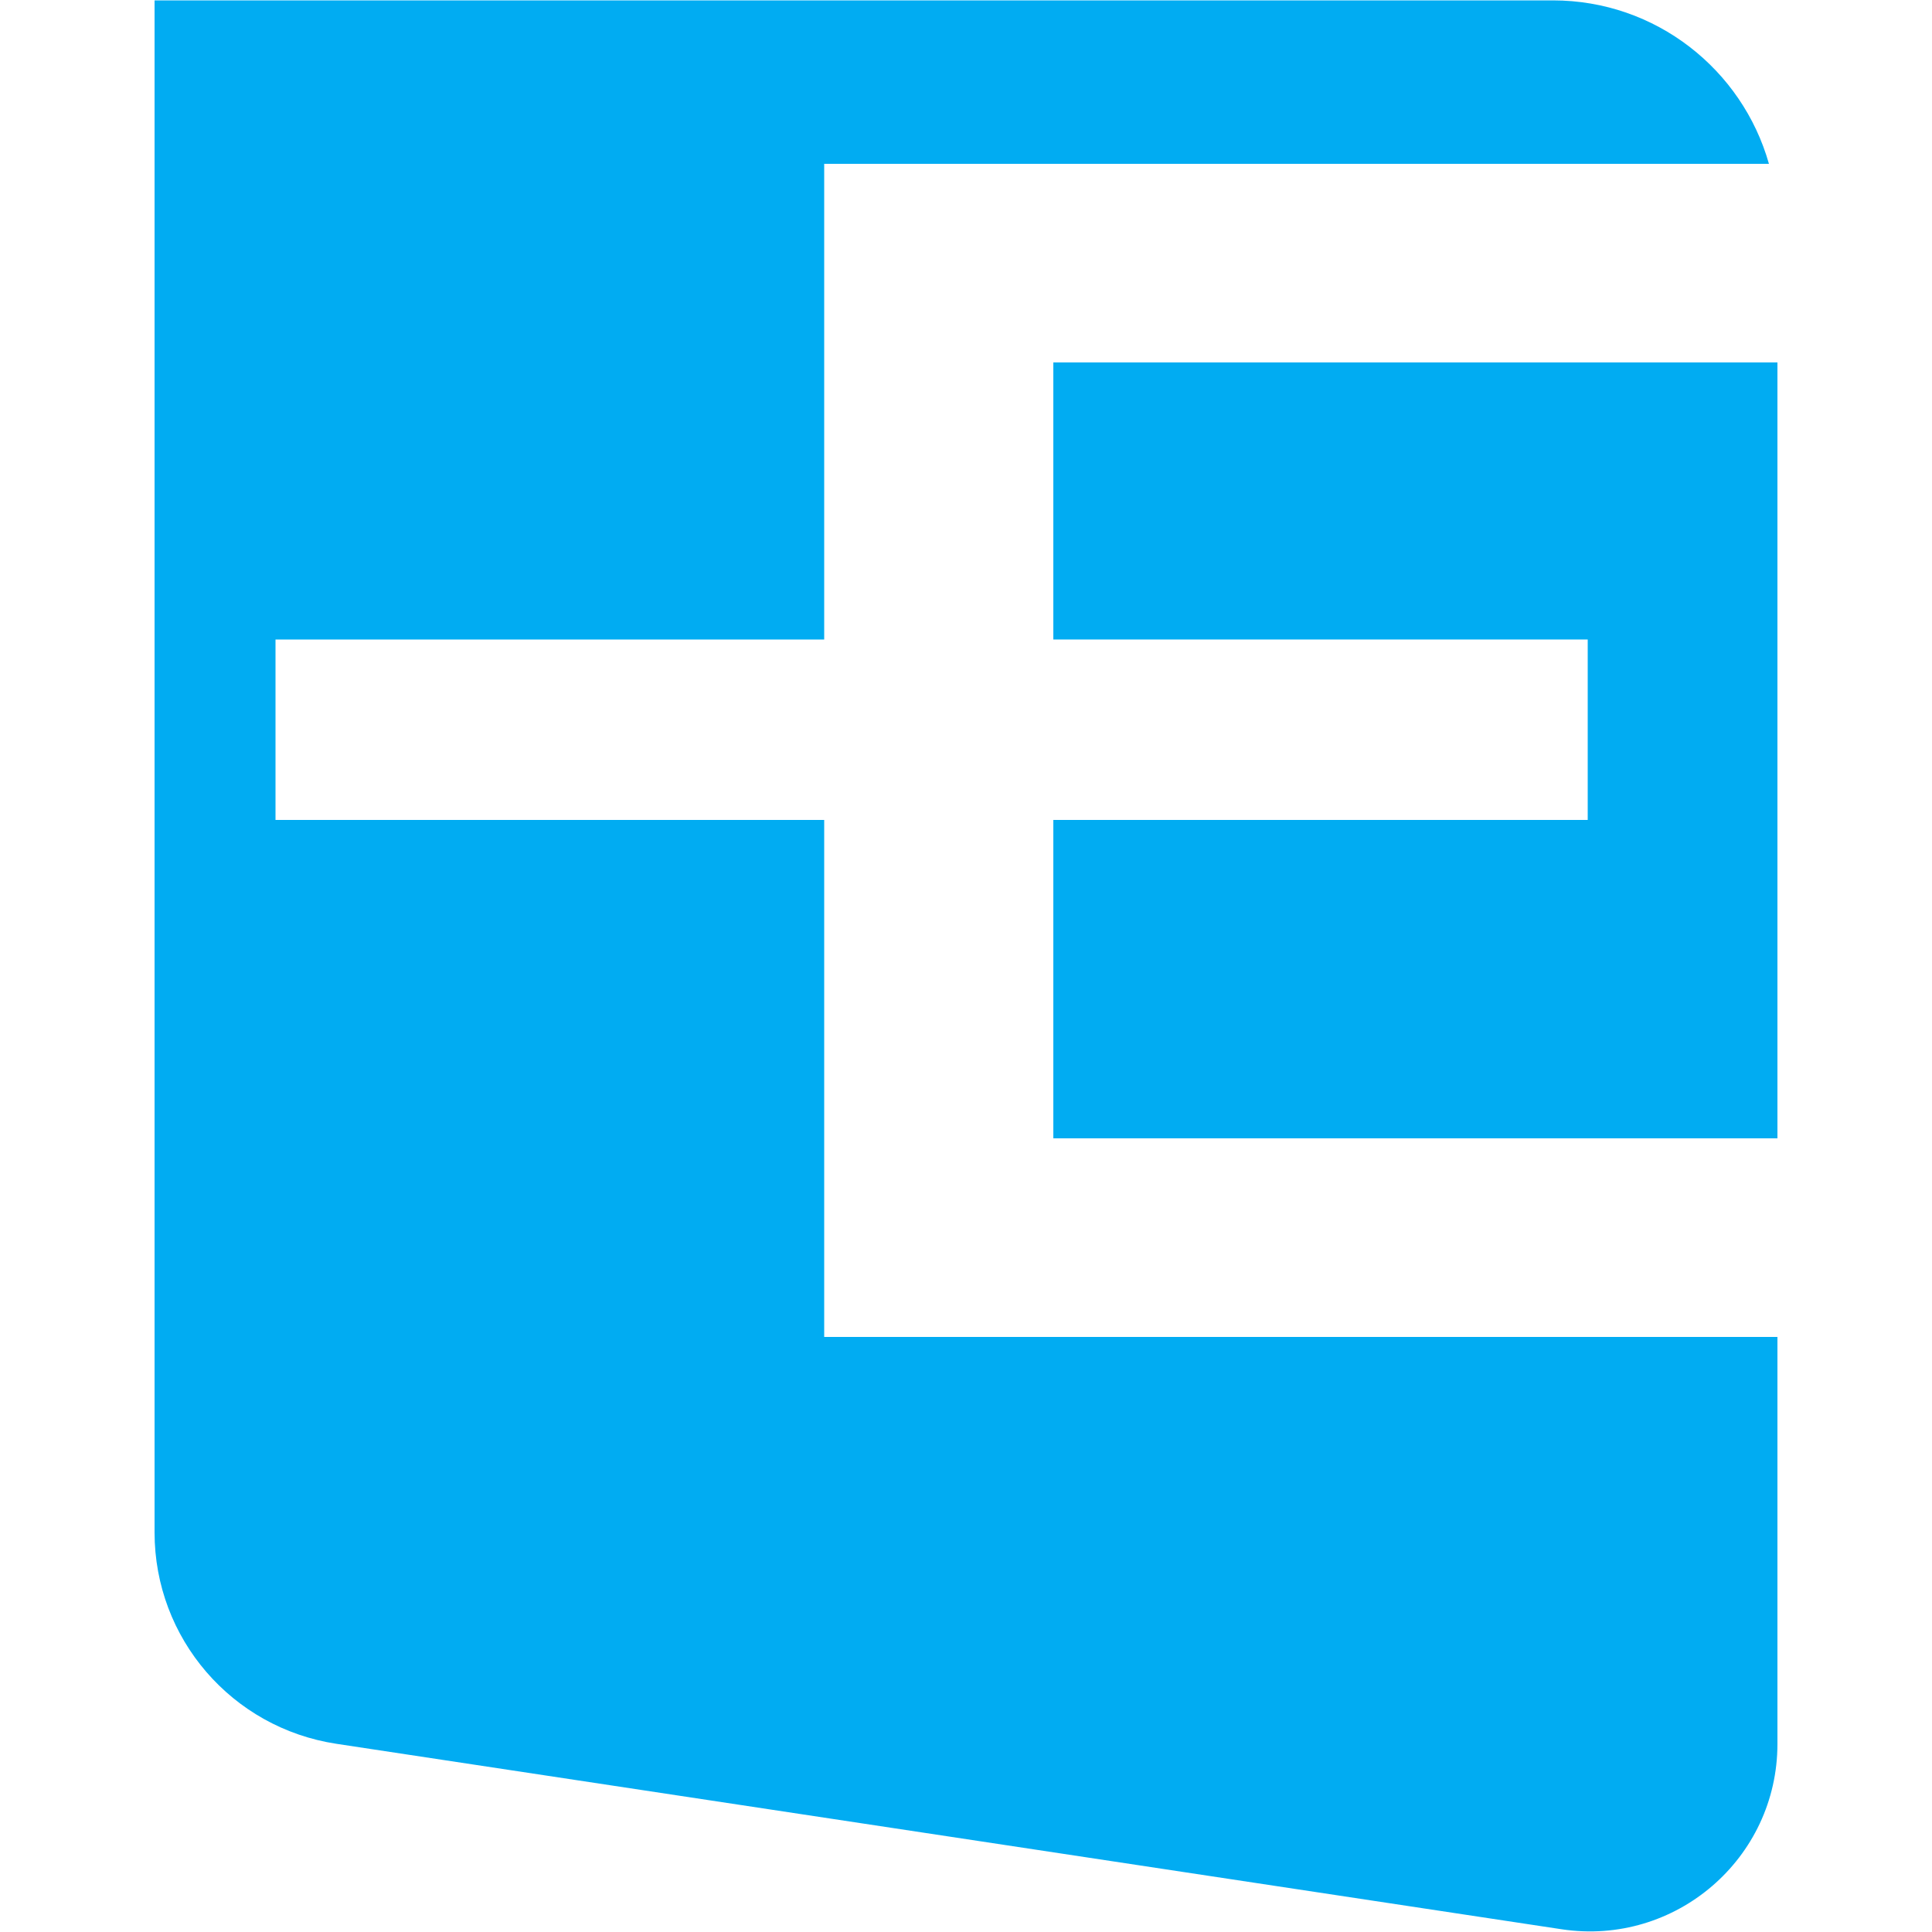
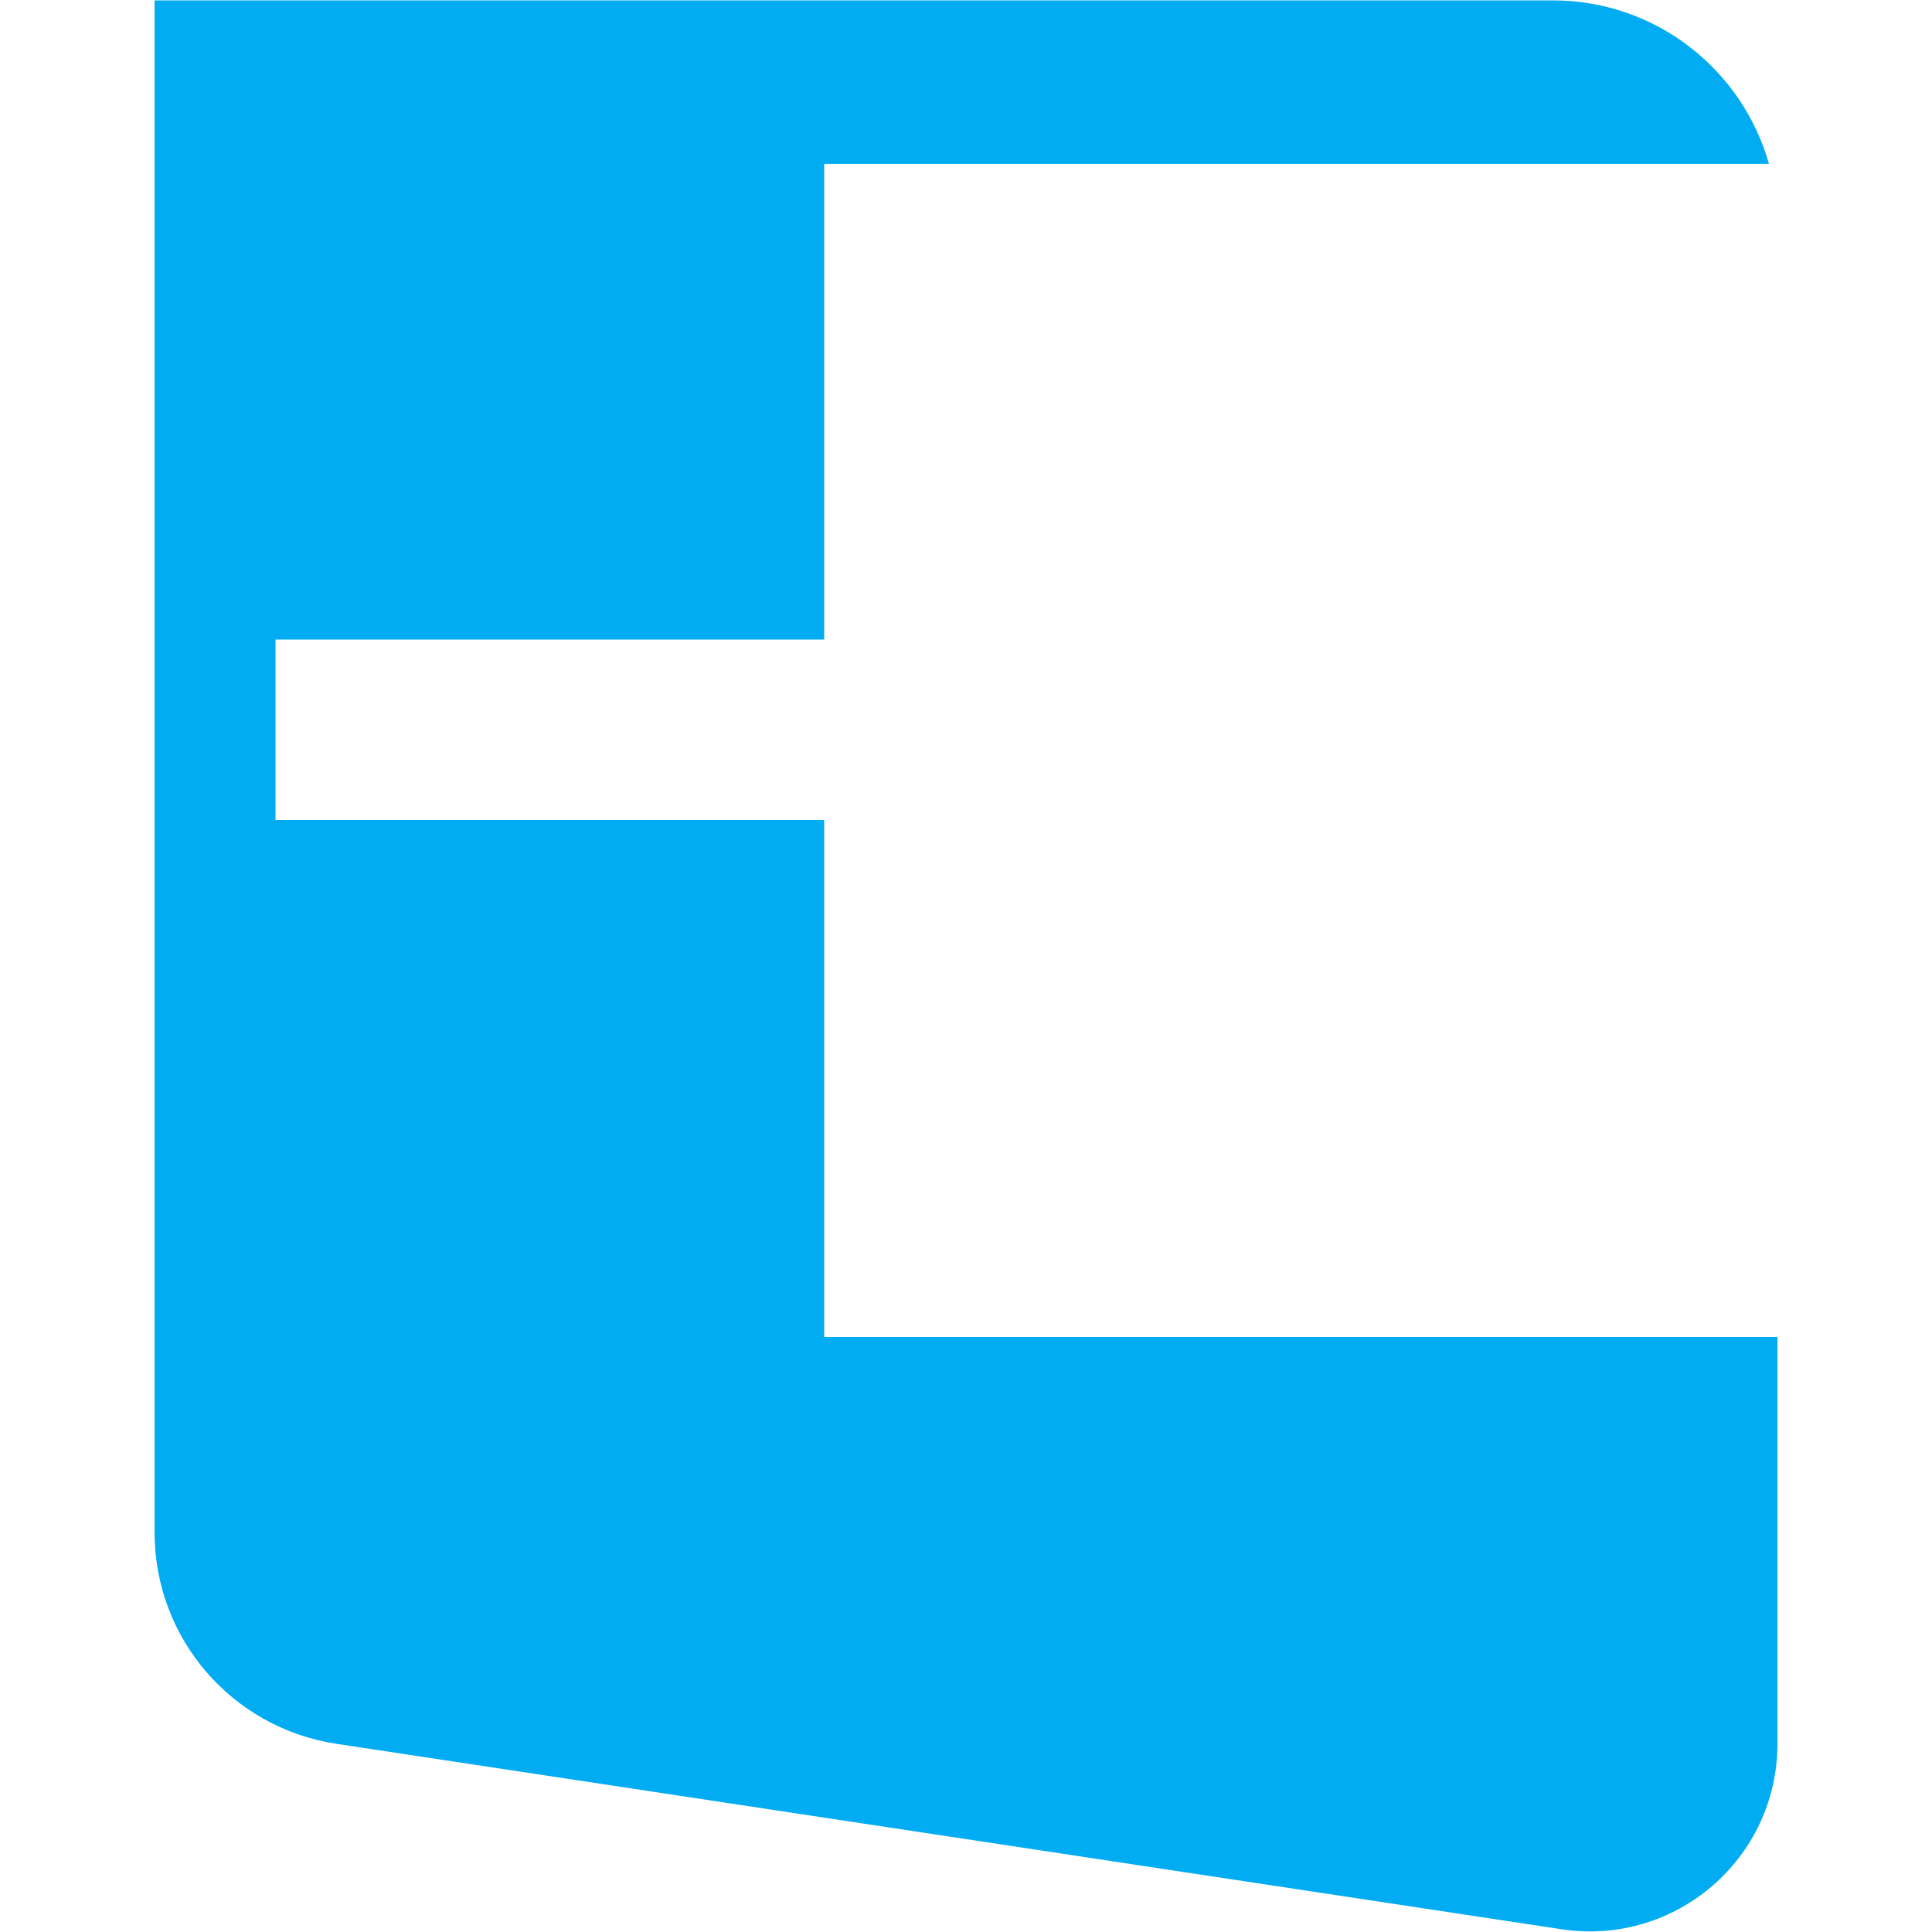
<svg xmlns="http://www.w3.org/2000/svg" version="1.1" id="Layer_1" x="0px" y="0px" viewBox="0 0 500 500" style="enable-background:new 0 0 500 500;" xml:space="preserve">
  <style type="text/css">
	.st0{fill:#01ACF2;}
</style>
  <g>
    <path class="st0" d="M213.3,212.2h-142v-46.7h142V42.4h244.5C450.9,18,428.5,0.1,401.9,0.1H40v396.5c0,27.4,20,50.6,47.1,54.7   l317.1,48c29.4,4.4,55.8-18.3,55.8-48V346H213.3V212.2z" />
-     <polygon class="st0" points="272.6,93.8 272.6,165.5 410.9,165.5 410.9,212.2 272.6,212.2 272.6,294.6 460,294.6 460,212.2    460,165.5 460,93.8  " />
  </g>
</svg>